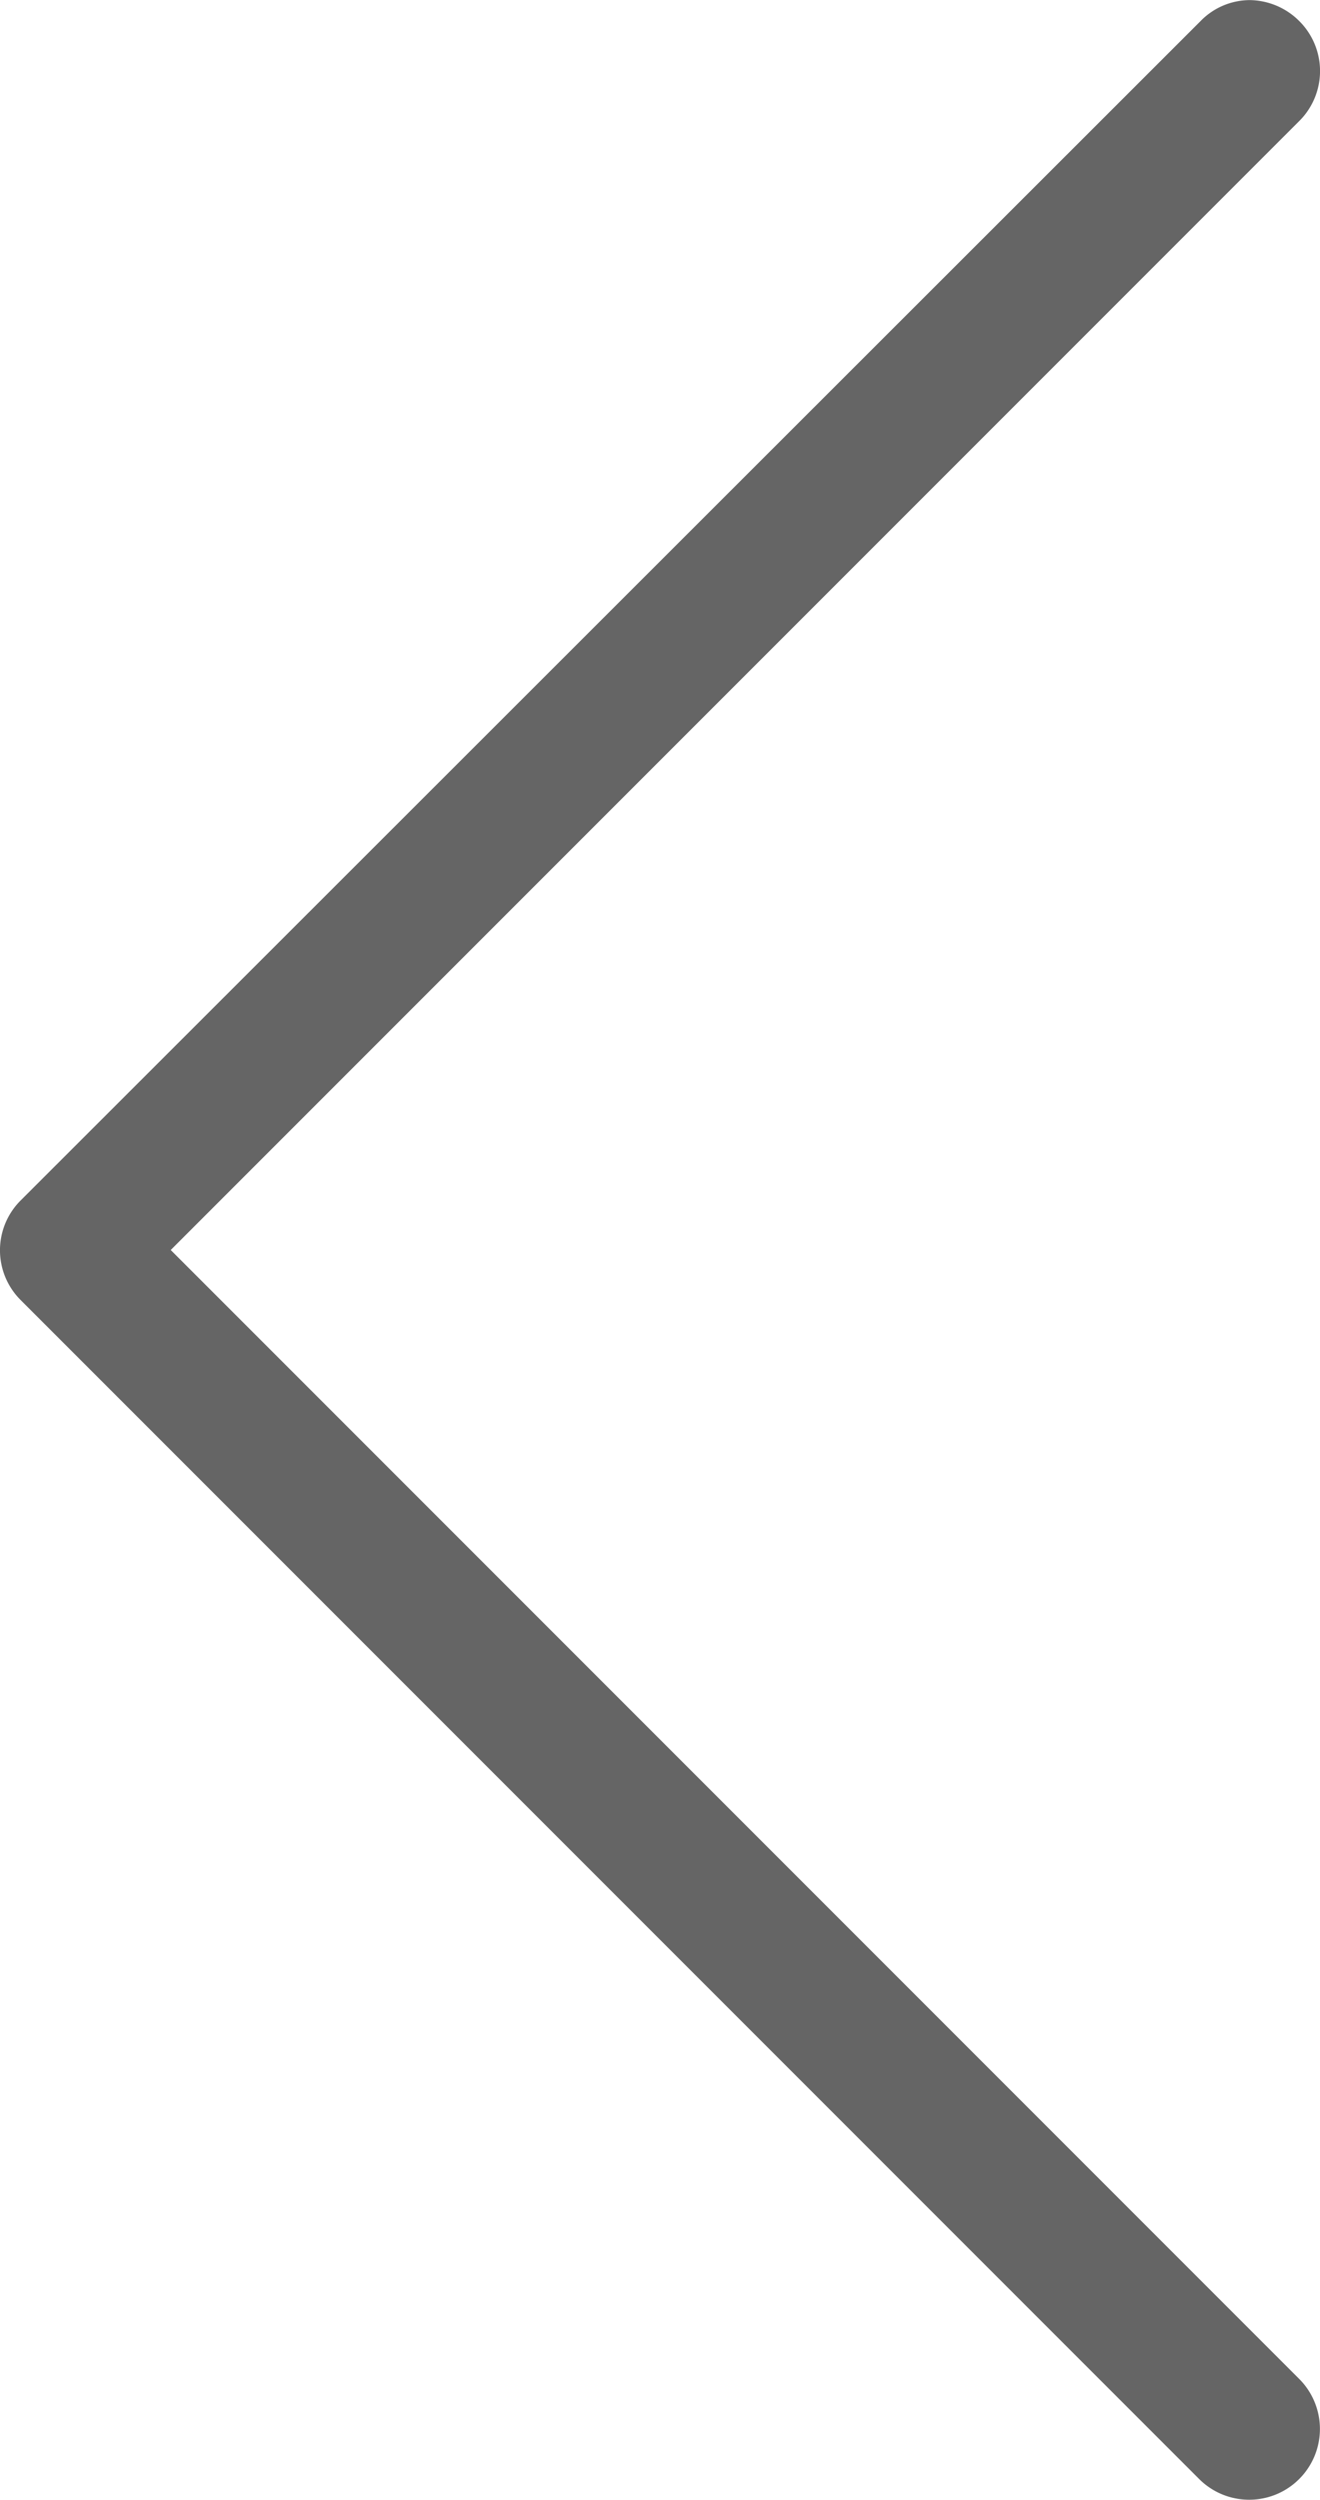
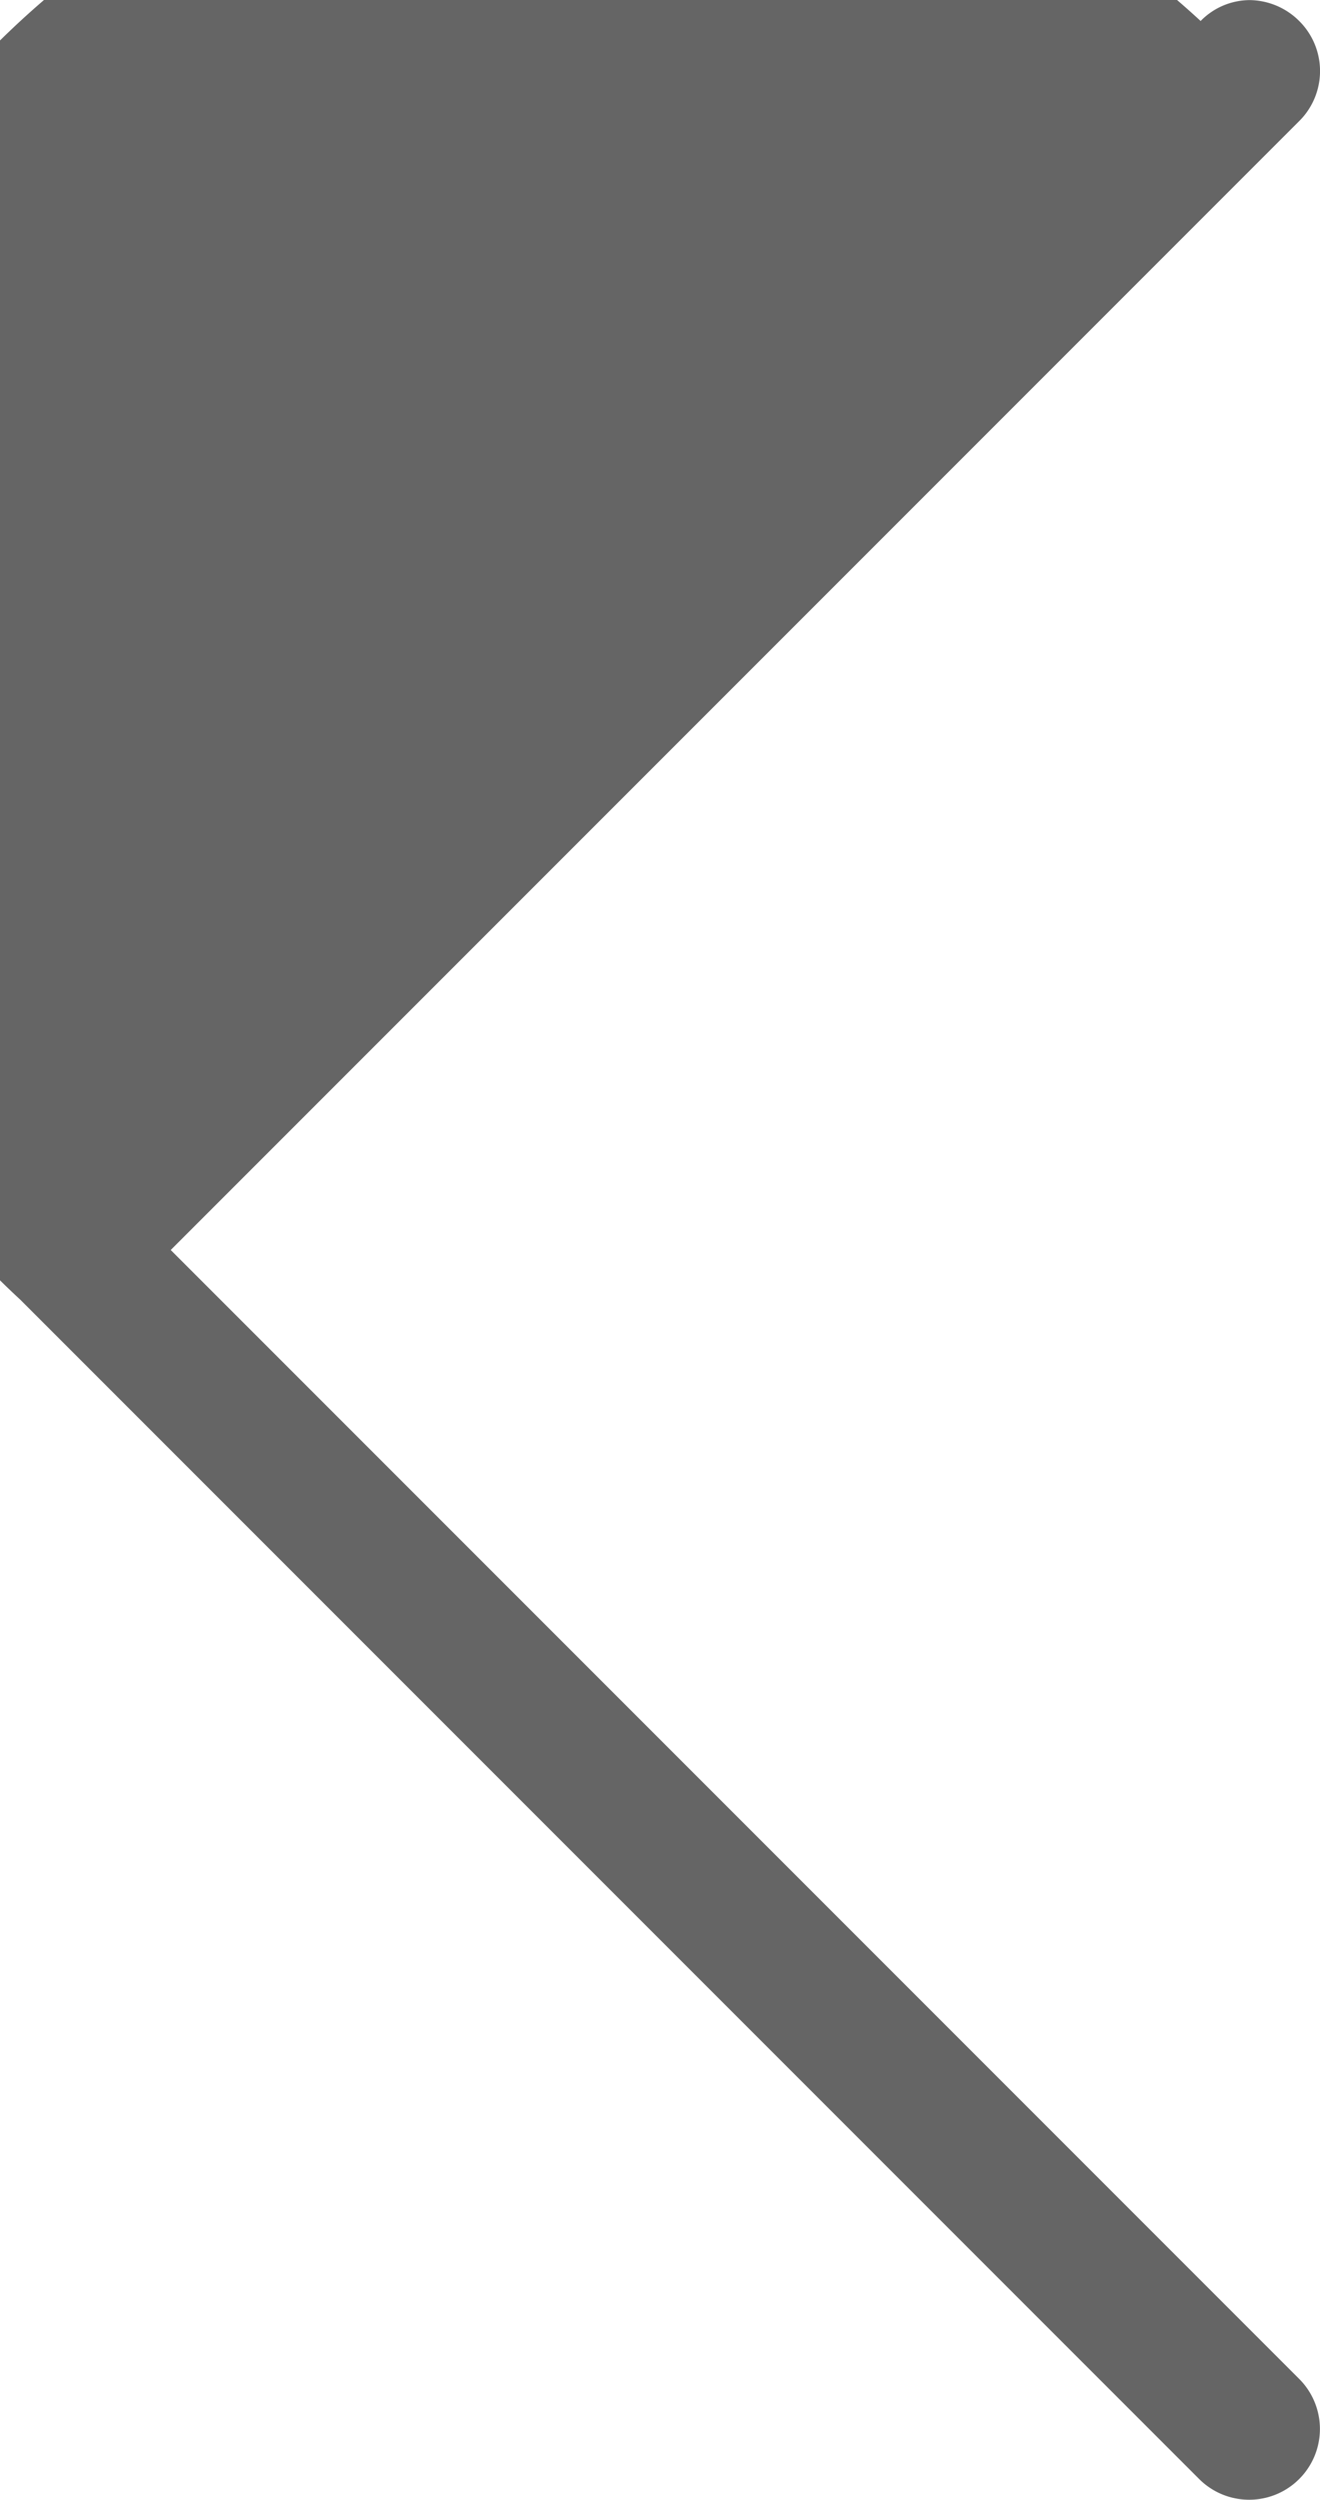
<svg xmlns="http://www.w3.org/2000/svg" width="13.391" height="25.35" viewBox="0 0 13.391 25.35">
  <g id="_126490" data-name="126490" transform="translate(13.391 25.35) rotate(180)">
-     <path id="Path_89" data-name="Path 89" d="M13.184,12.169,1.226.211A.717.717,0,0,0,.211,1.226L11.659,12.674.211,24.122a.715.715,0,0,0,0,1.015.722.722,0,0,0,.5.212.7.7,0,0,0,.5-.212L13.179,13.179A.713.713,0,0,0,13.184,12.169Z" transform="translate(0 0)" fill="#656565" />
+     <path id="Path_89" data-name="Path 89" d="M13.184,12.169,1.226.211A.717.717,0,0,0,.211,1.226L11.659,12.674.211,24.122a.715.715,0,0,0,0,1.015.722.722,0,0,0,.5.212.7.7,0,0,0,.5-.212A.713.713,0,0,0,13.184,12.169Z" transform="translate(0 0)" fill="#656565" />
  </g>
</svg>